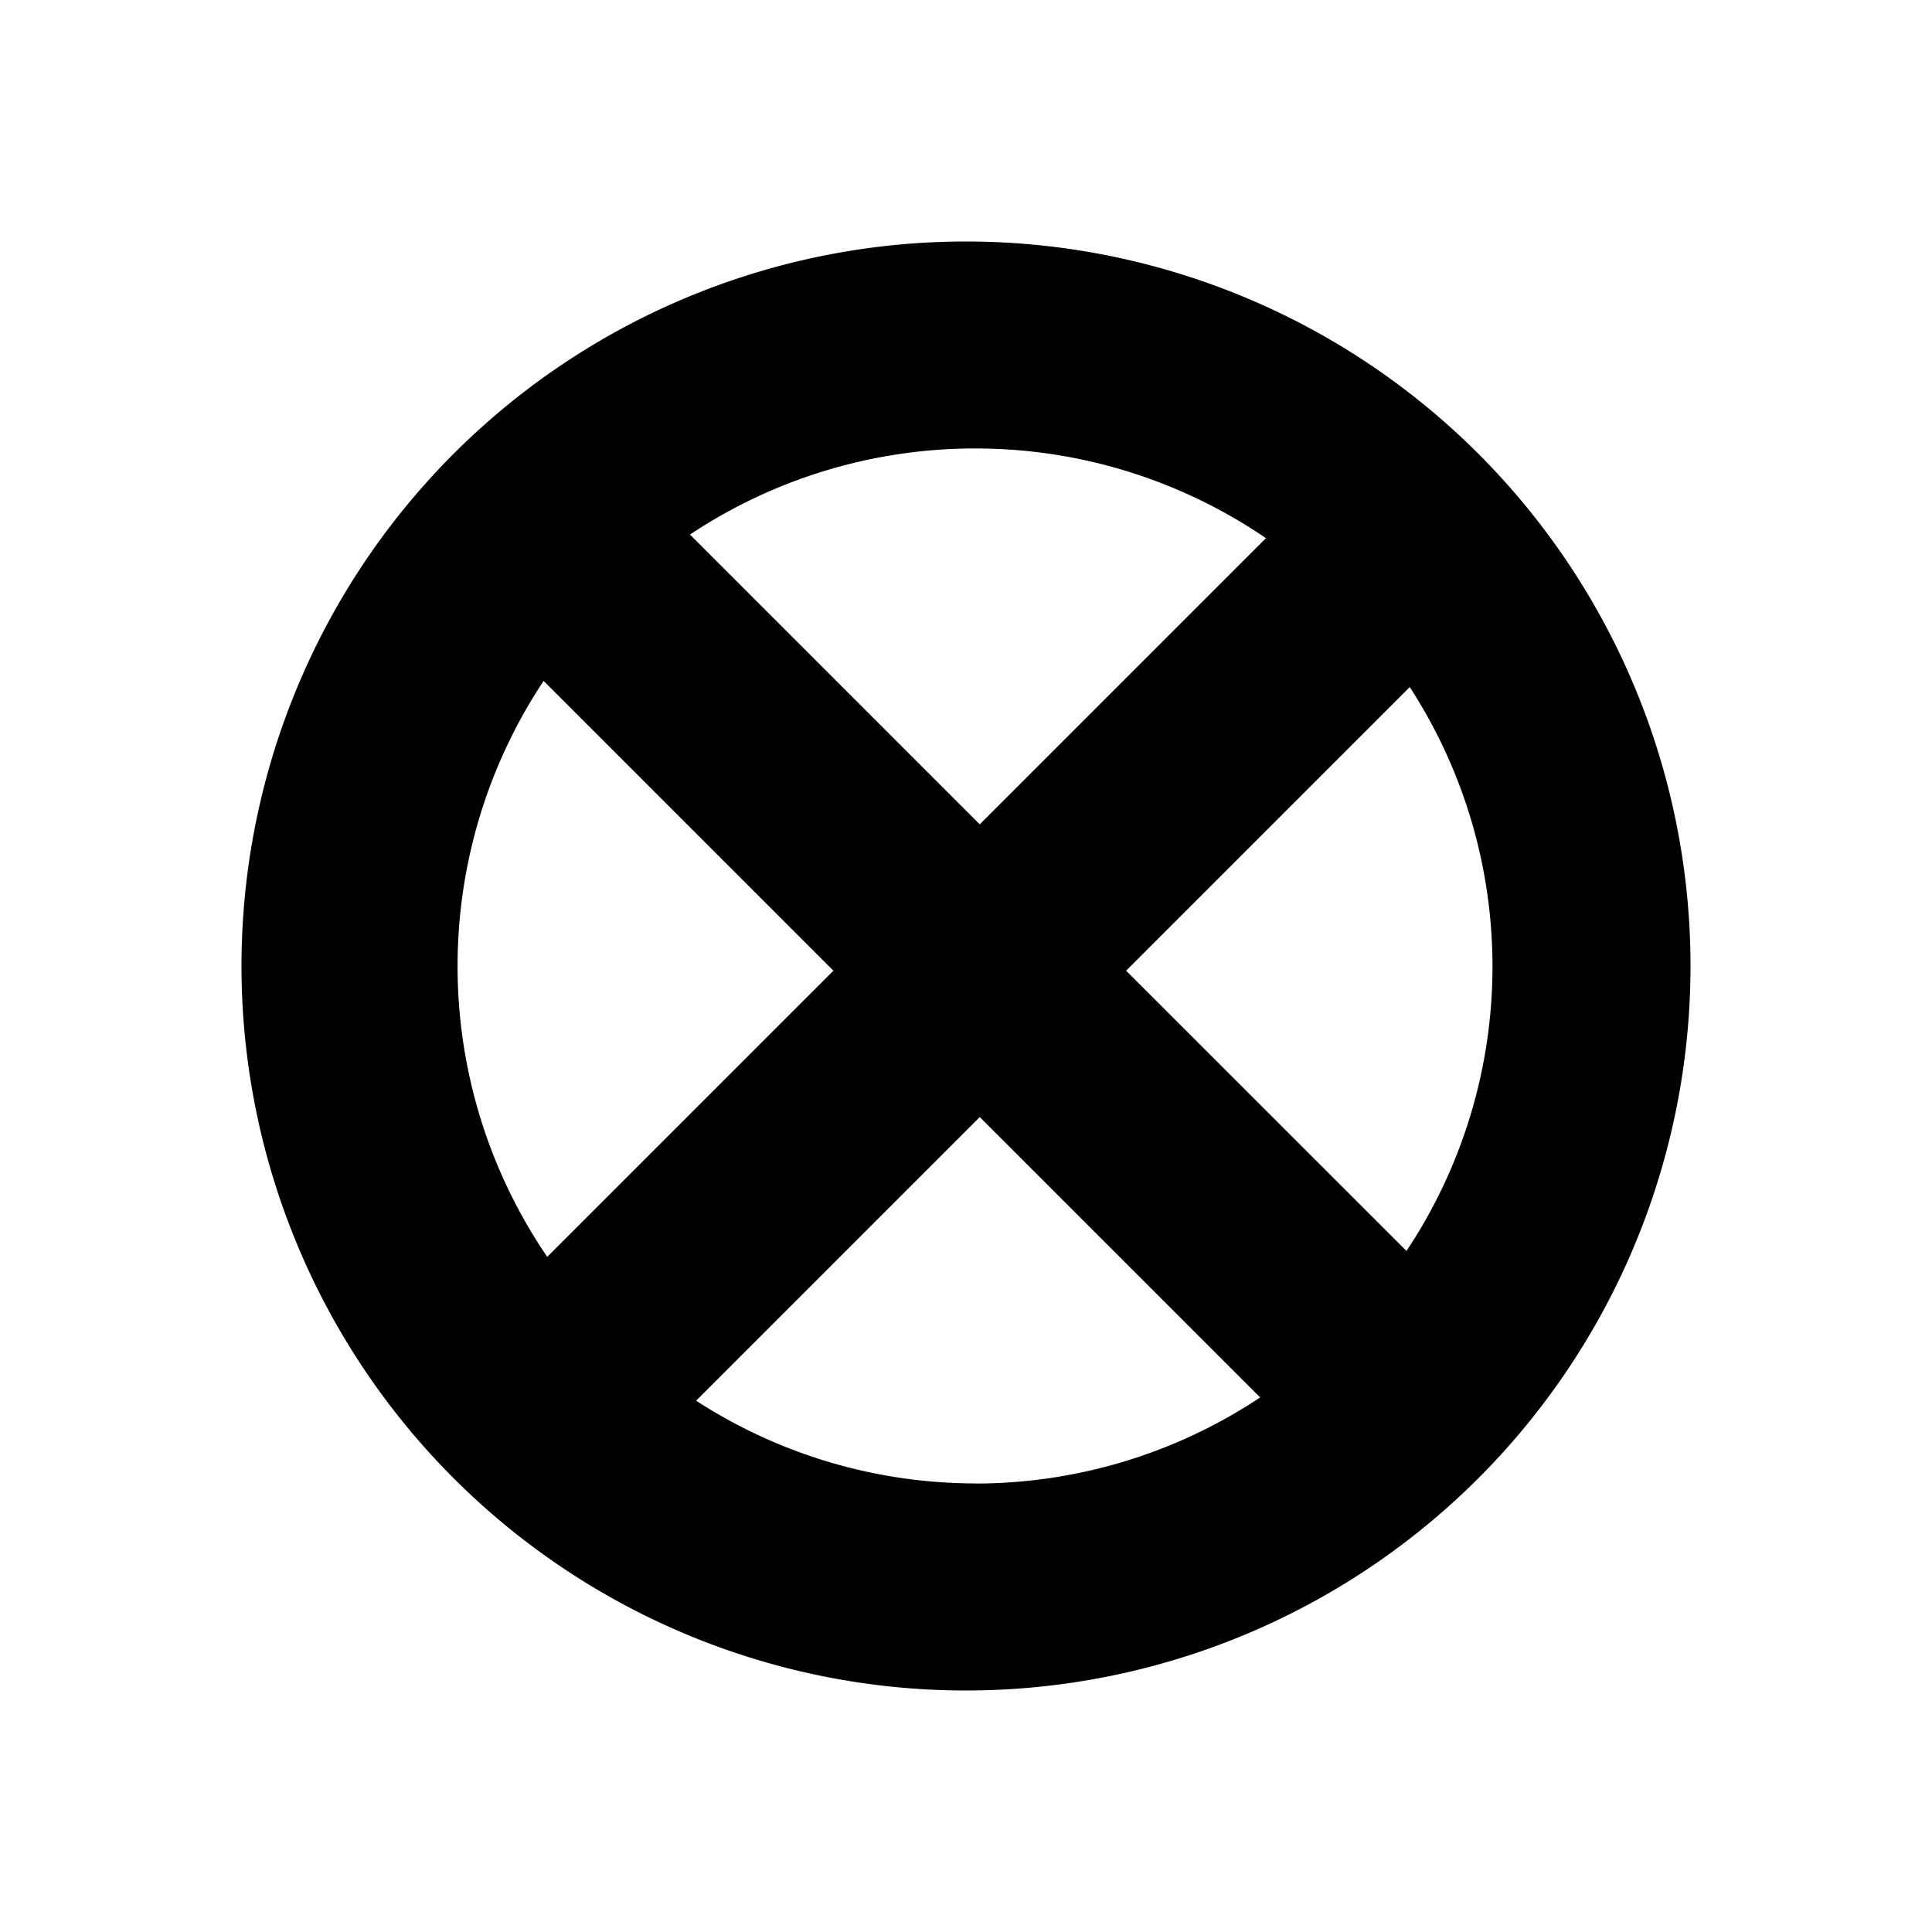
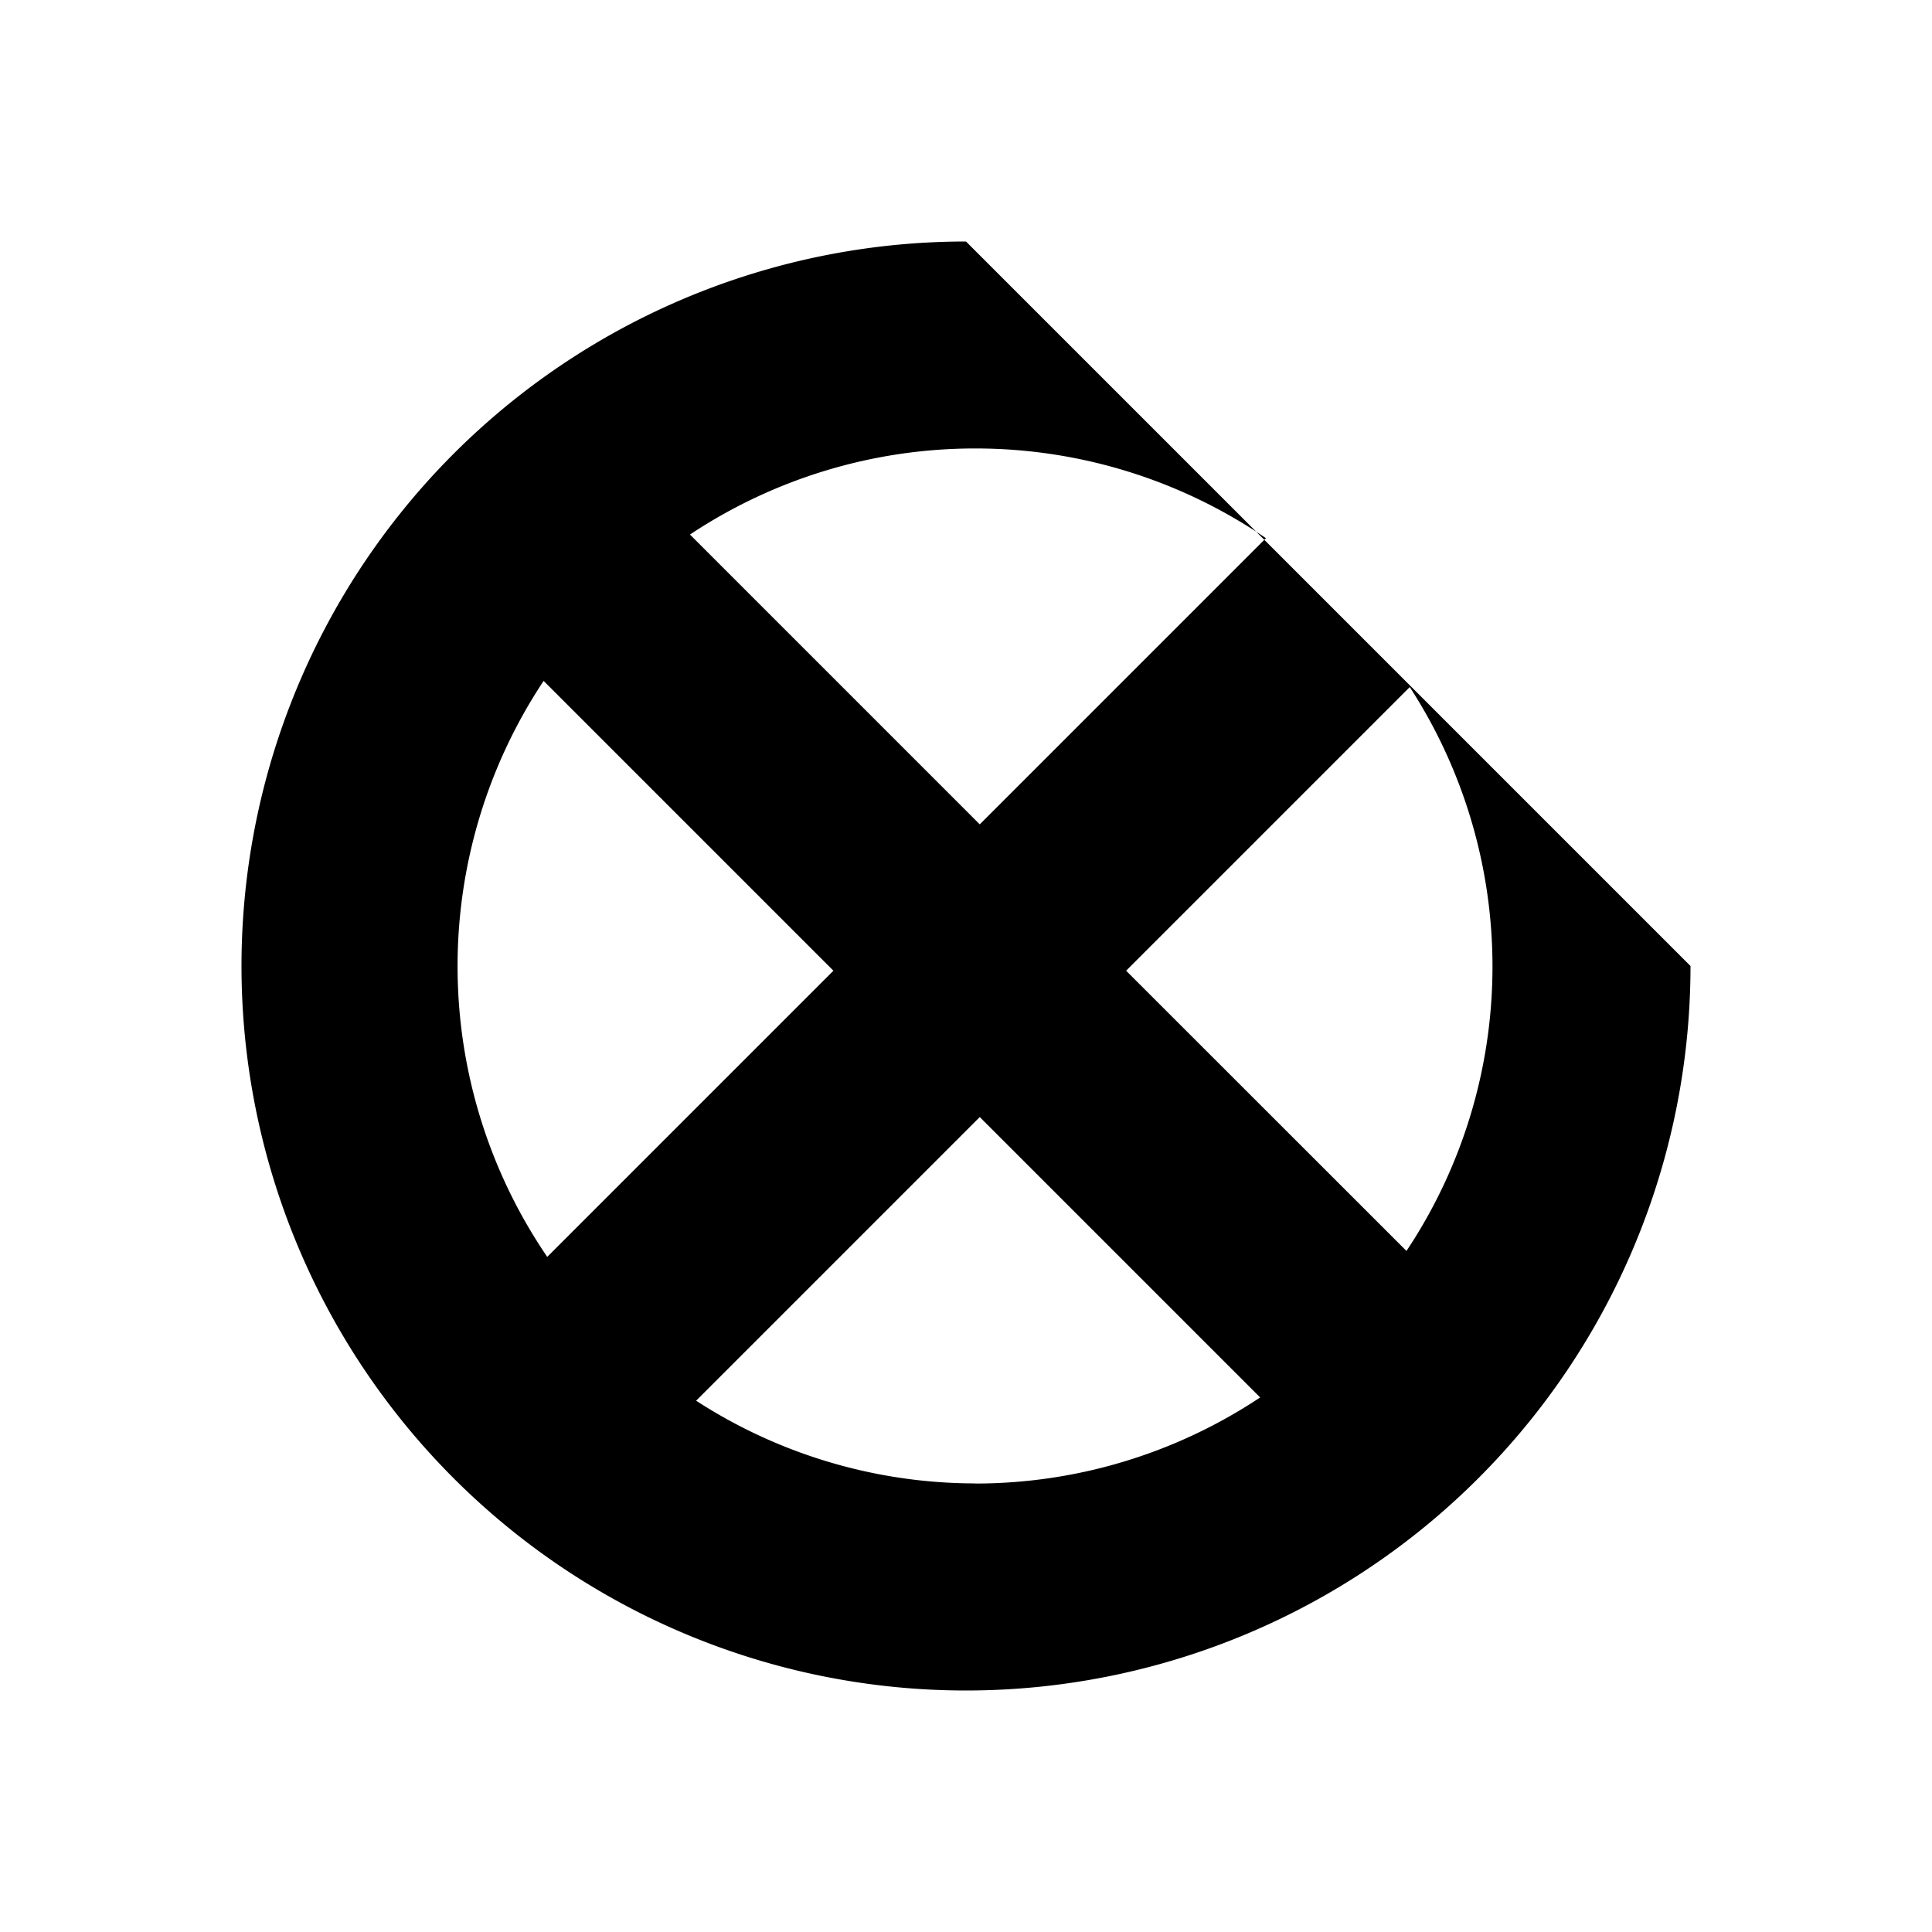
<svg xmlns="http://www.w3.org/2000/svg" fill="#000000" height="800px" width="800px" id="Layer_1" data-name="Layer 1" viewBox="0 0 16 16">
-   <path class="cls-1" d="M8,2a6,6,0,1,0,6,6A6,6,0,0,0,8,2Zm.075,1.714A4.263,4.263,0,0,1,10.484,4.457l-2.37,2.37-2.4-2.4A4.262,4.262,0,0,1,8.075,3.714Zm-3.573,1.925,2.4,2.4-2.37,2.37a4.273,4.273,0,0,1-.03-4.77Zm3.573,6.646a4.256,4.256,0,0,1-2.31-.685L8.114,9.251l2.322,2.322A4.261,4.261,0,0,1,8.075,12.286Zm3.573-1.925L9.326,8.039l2.349-2.349a4.251,4.251,0,0,1-.028,4.671Z" />
+   <path class="cls-1" d="M8,2a6,6,0,1,0,6,6Zm.075,1.714A4.263,4.263,0,0,1,10.484,4.457l-2.37,2.37-2.4-2.4A4.262,4.262,0,0,1,8.075,3.714Zm-3.573,1.925,2.4,2.4-2.37,2.37a4.273,4.273,0,0,1-.03-4.77Zm3.573,6.646a4.256,4.256,0,0,1-2.31-.685L8.114,9.251l2.322,2.322A4.261,4.261,0,0,1,8.075,12.286Zm3.573-1.925L9.326,8.039l2.349-2.349a4.251,4.251,0,0,1-.028,4.671Z" />
</svg>